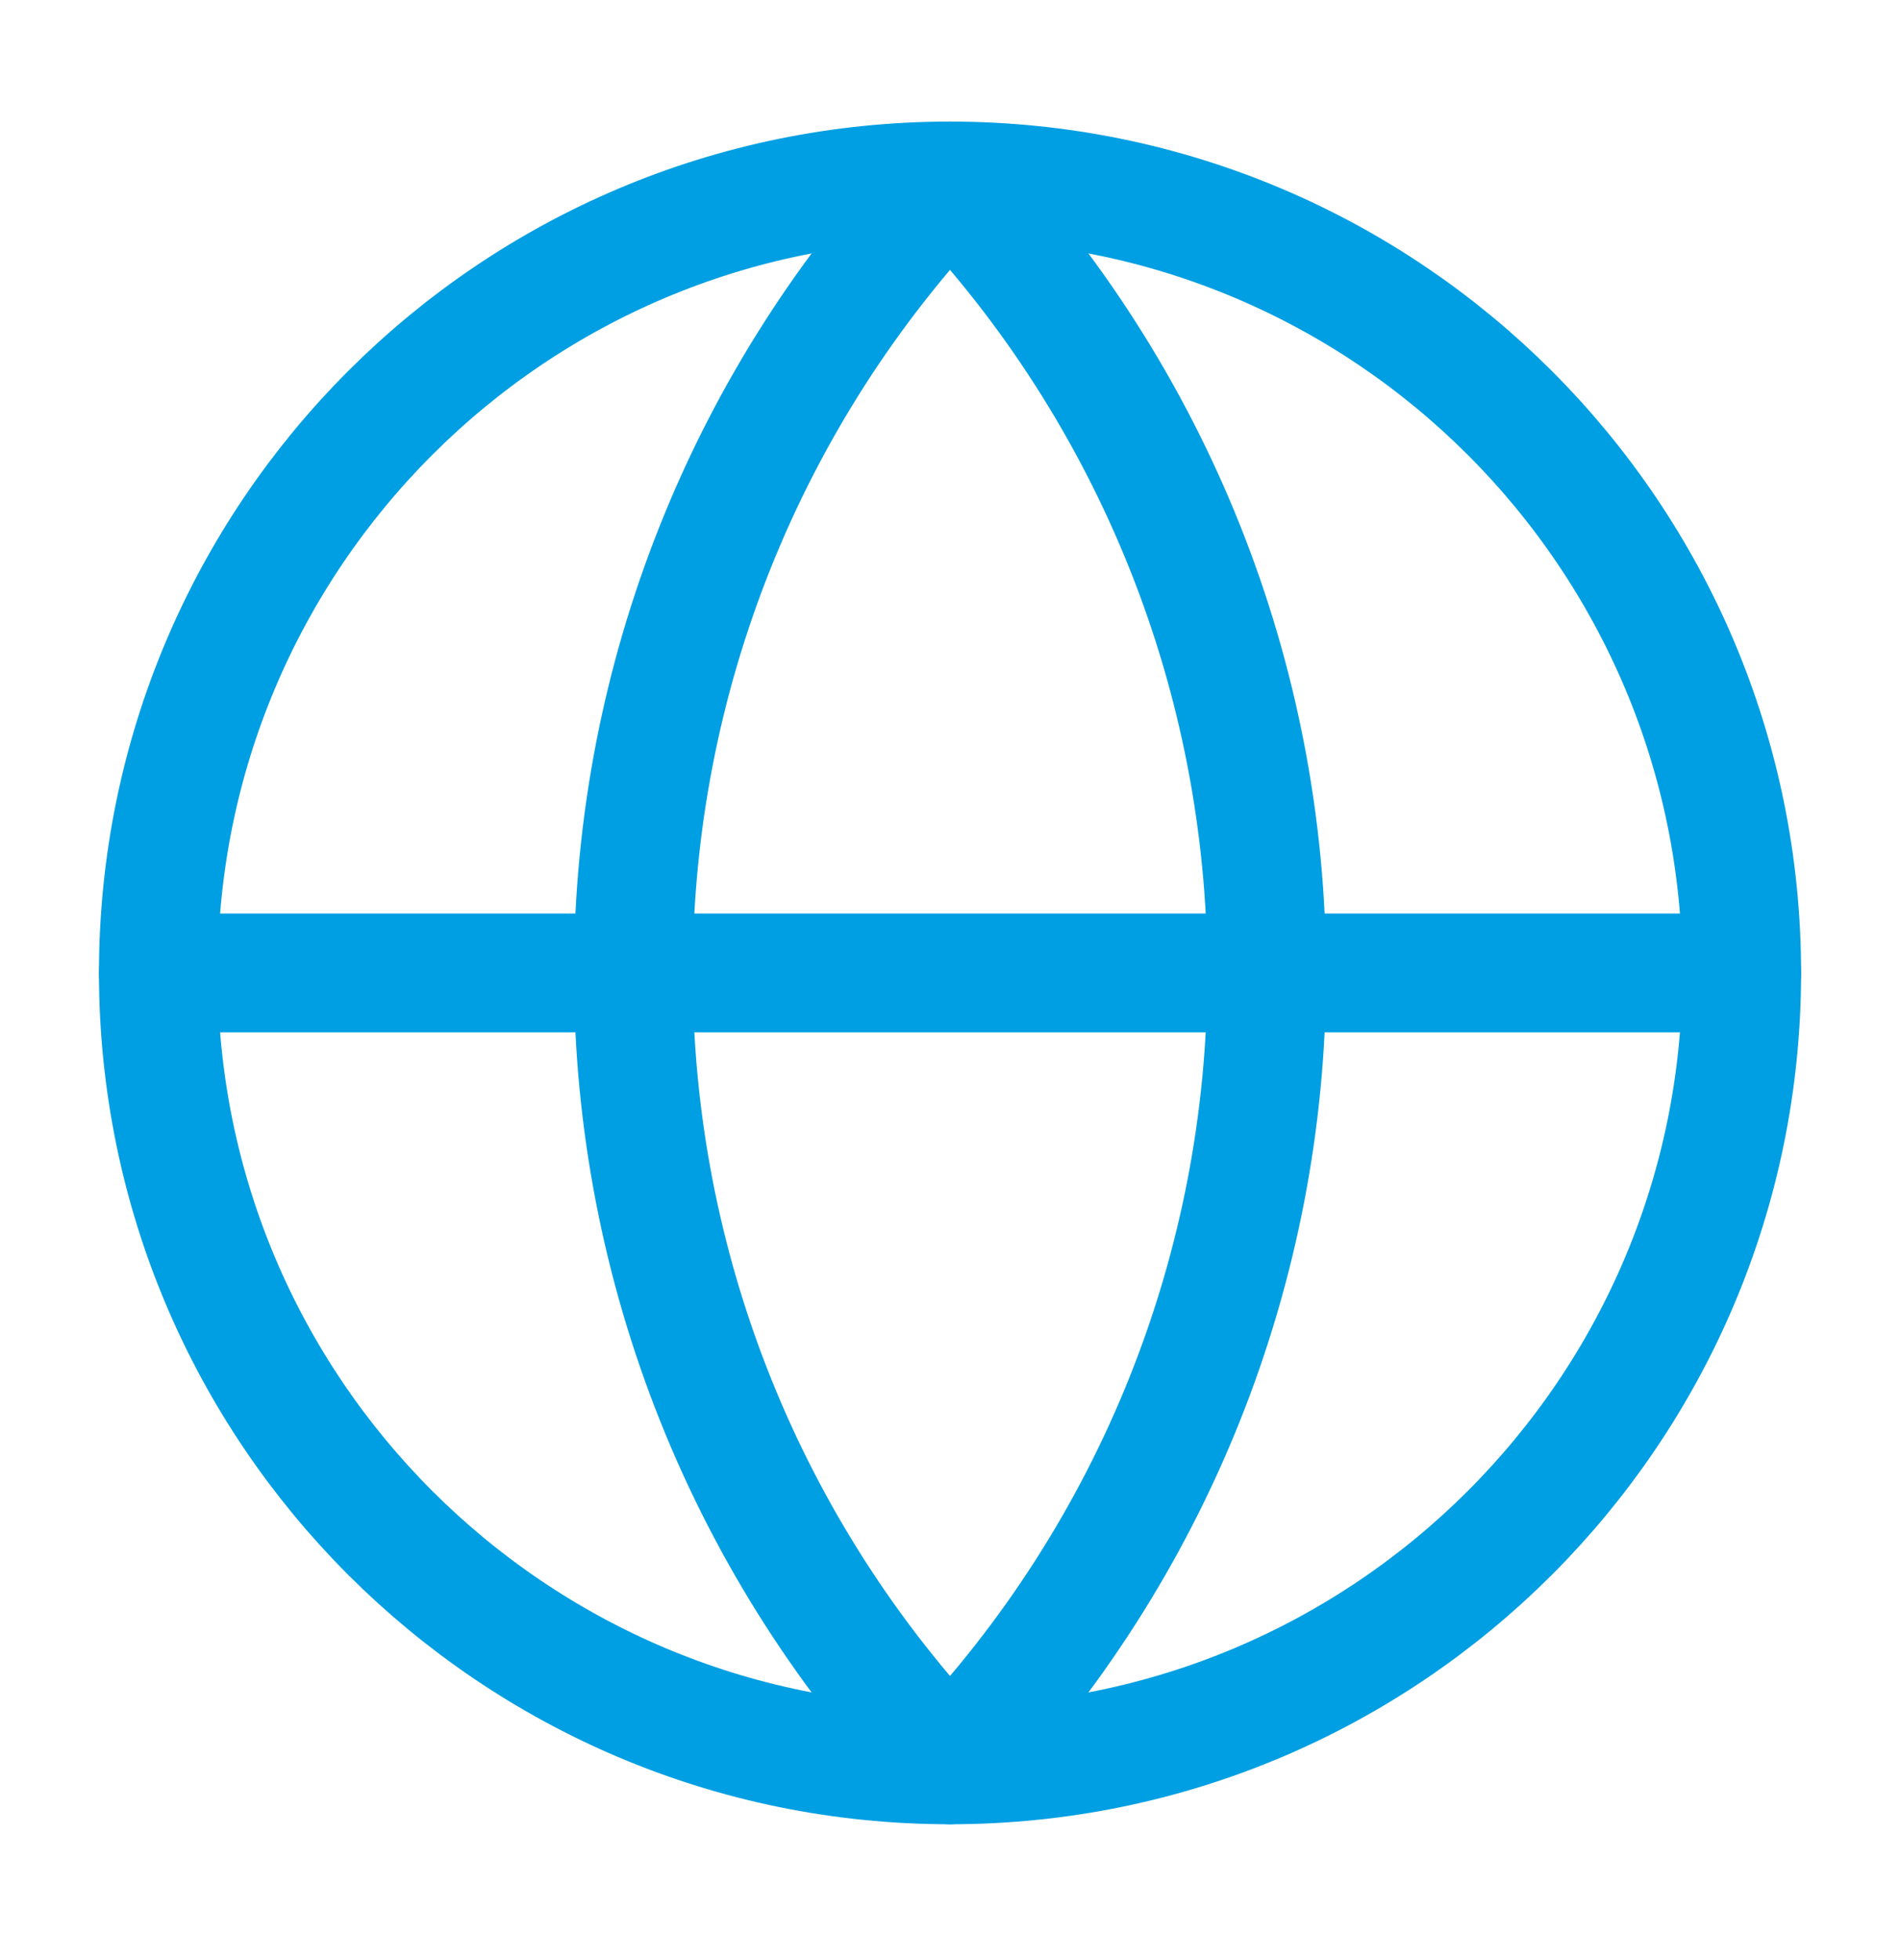
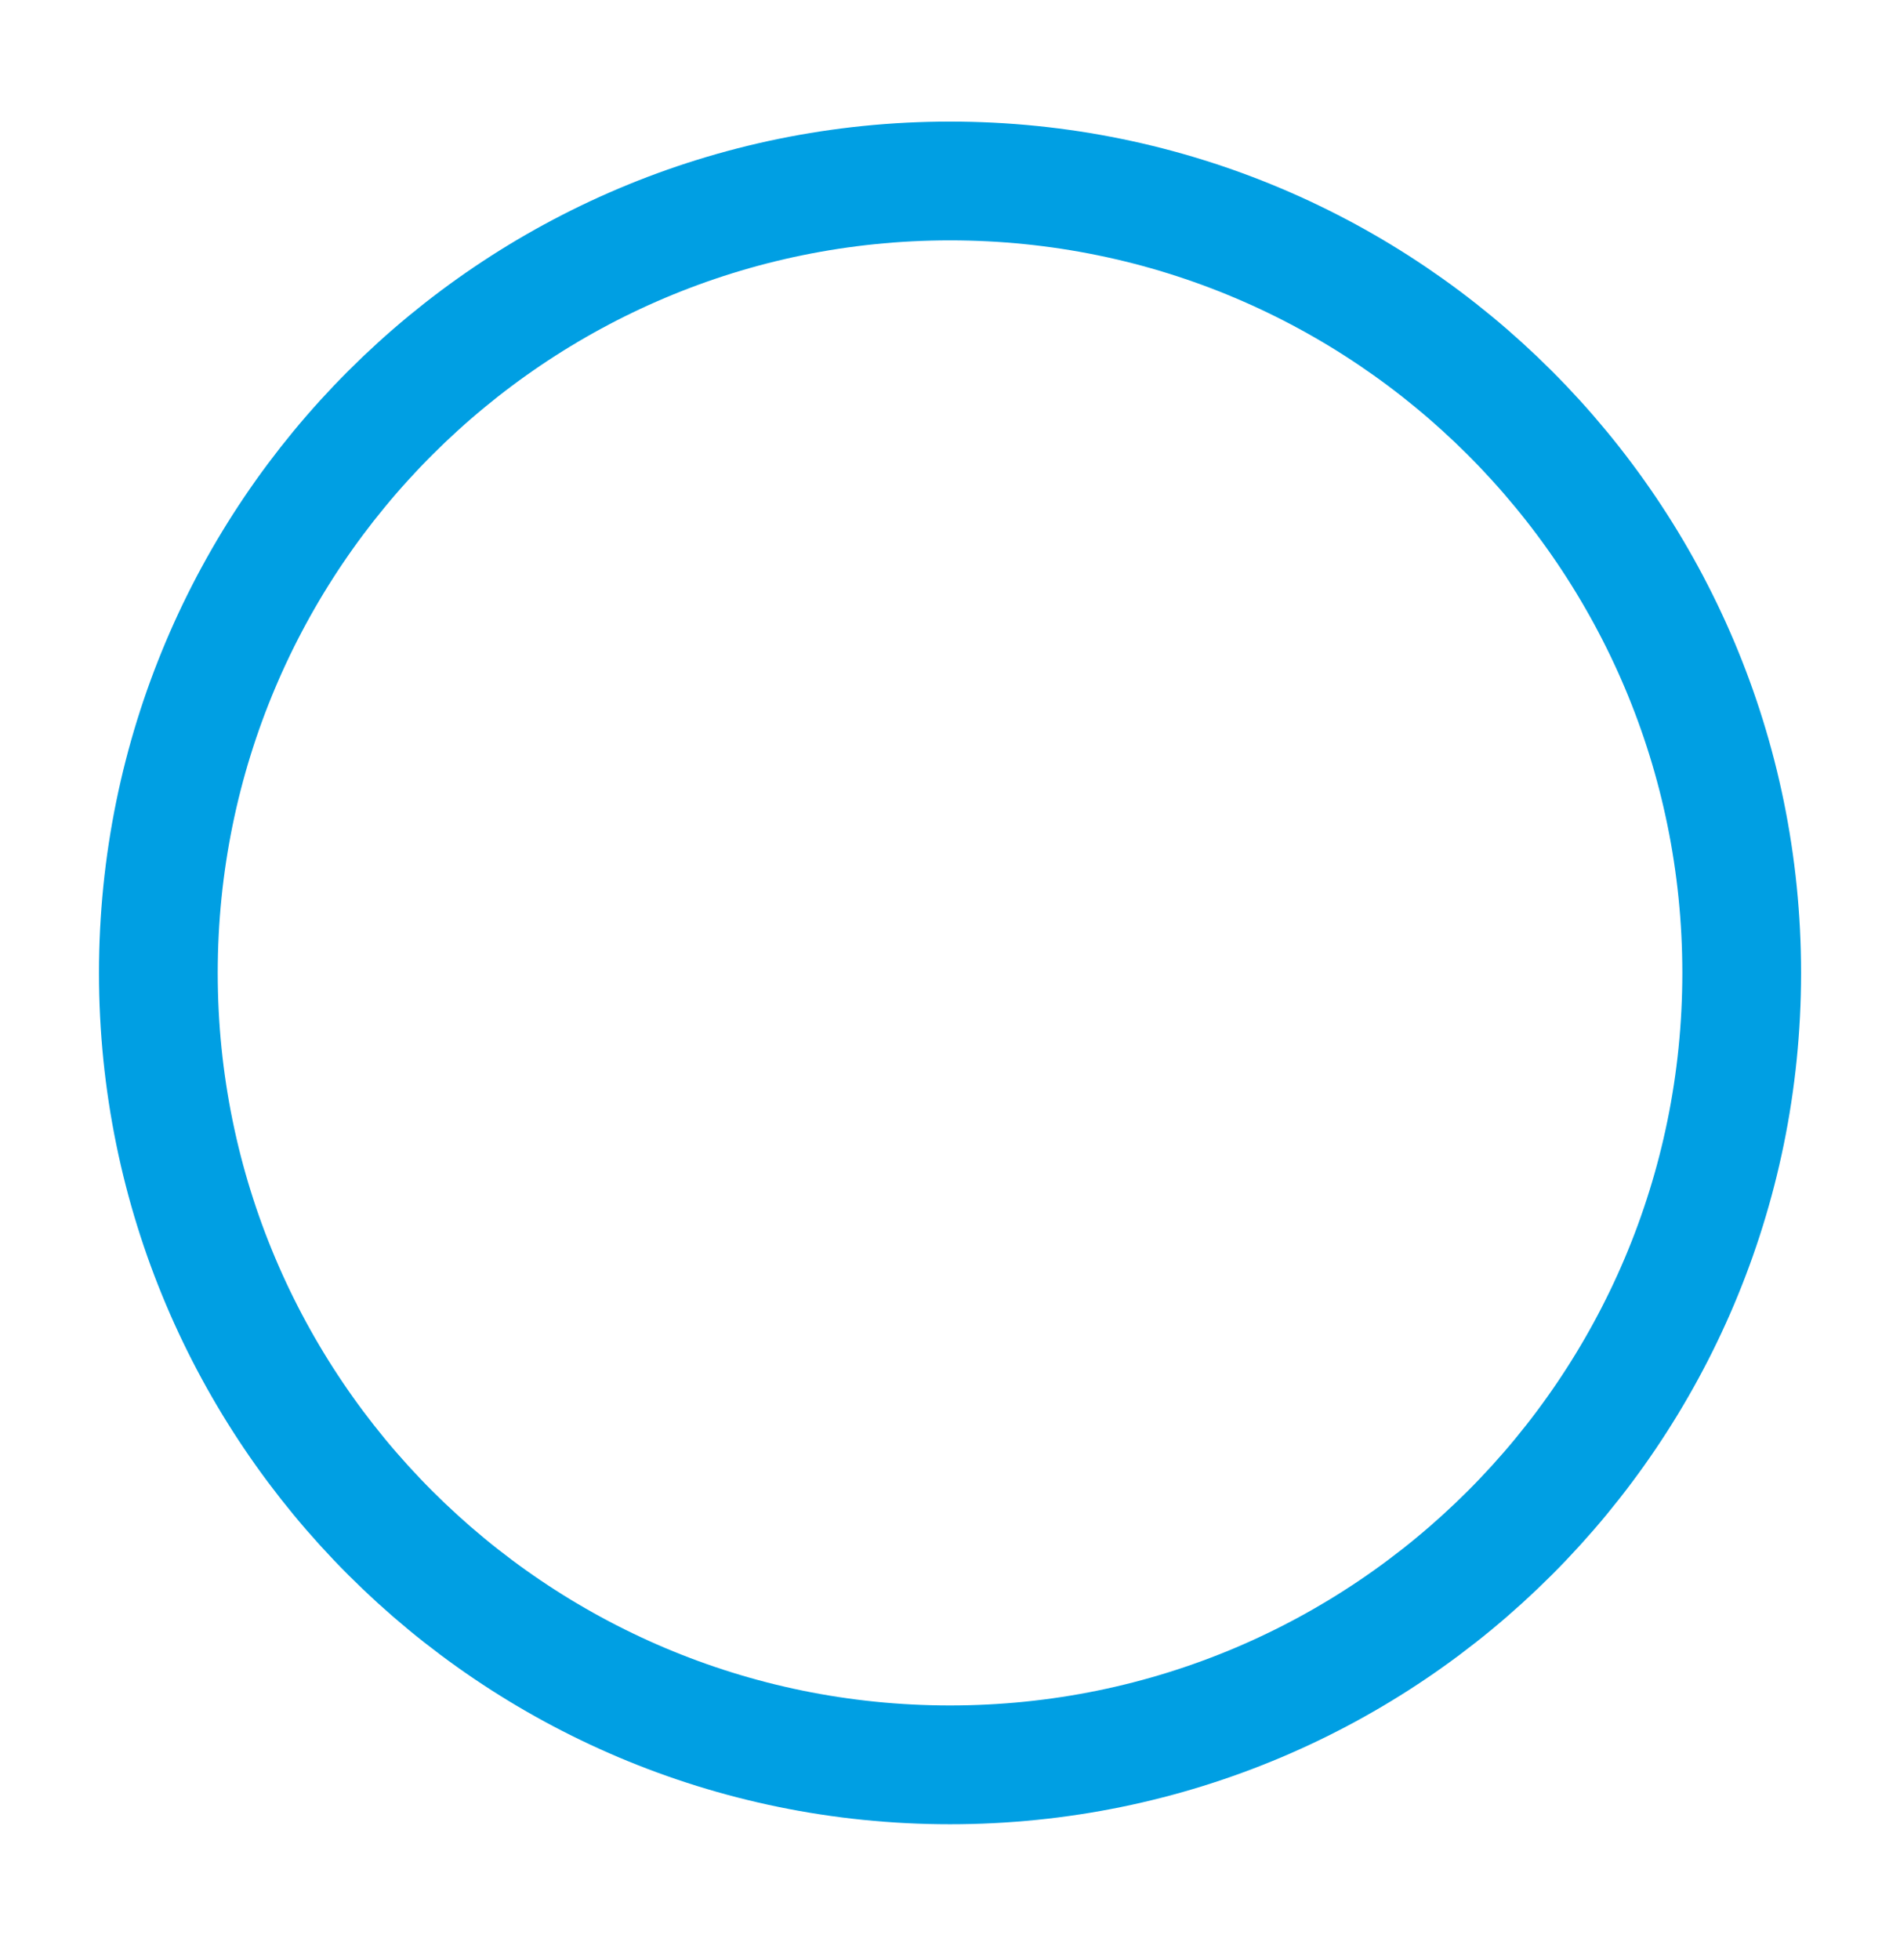
<svg xmlns="http://www.w3.org/2000/svg" width="32" height="33" viewBox="0 0 32 33" fill="none">
  <path d="M16 29.713C23.364 29.713 29.334 23.744 29.334 16.38C29.334 9.016 23.364 3.047 16 3.047C8.637 3.047 2.667 9.016 2.667 16.38C2.667 23.744 8.637 29.713 16 29.713Z" stroke="#009FE3" stroke-width="2" stroke-linecap="round" stroke-linejoin="round" />
-   <path d="M2.667 16.38H29.334M16 3.047C12.577 6.642 10.667 11.416 10.667 16.38C10.667 21.345 12.577 26.119 16 29.713C19.424 26.119 21.334 21.345 21.334 16.38C21.334 11.416 19.424 6.642 16 3.047Z" stroke="#009FE3" stroke-width="2" stroke-linecap="round" stroke-linejoin="round" />
</svg>